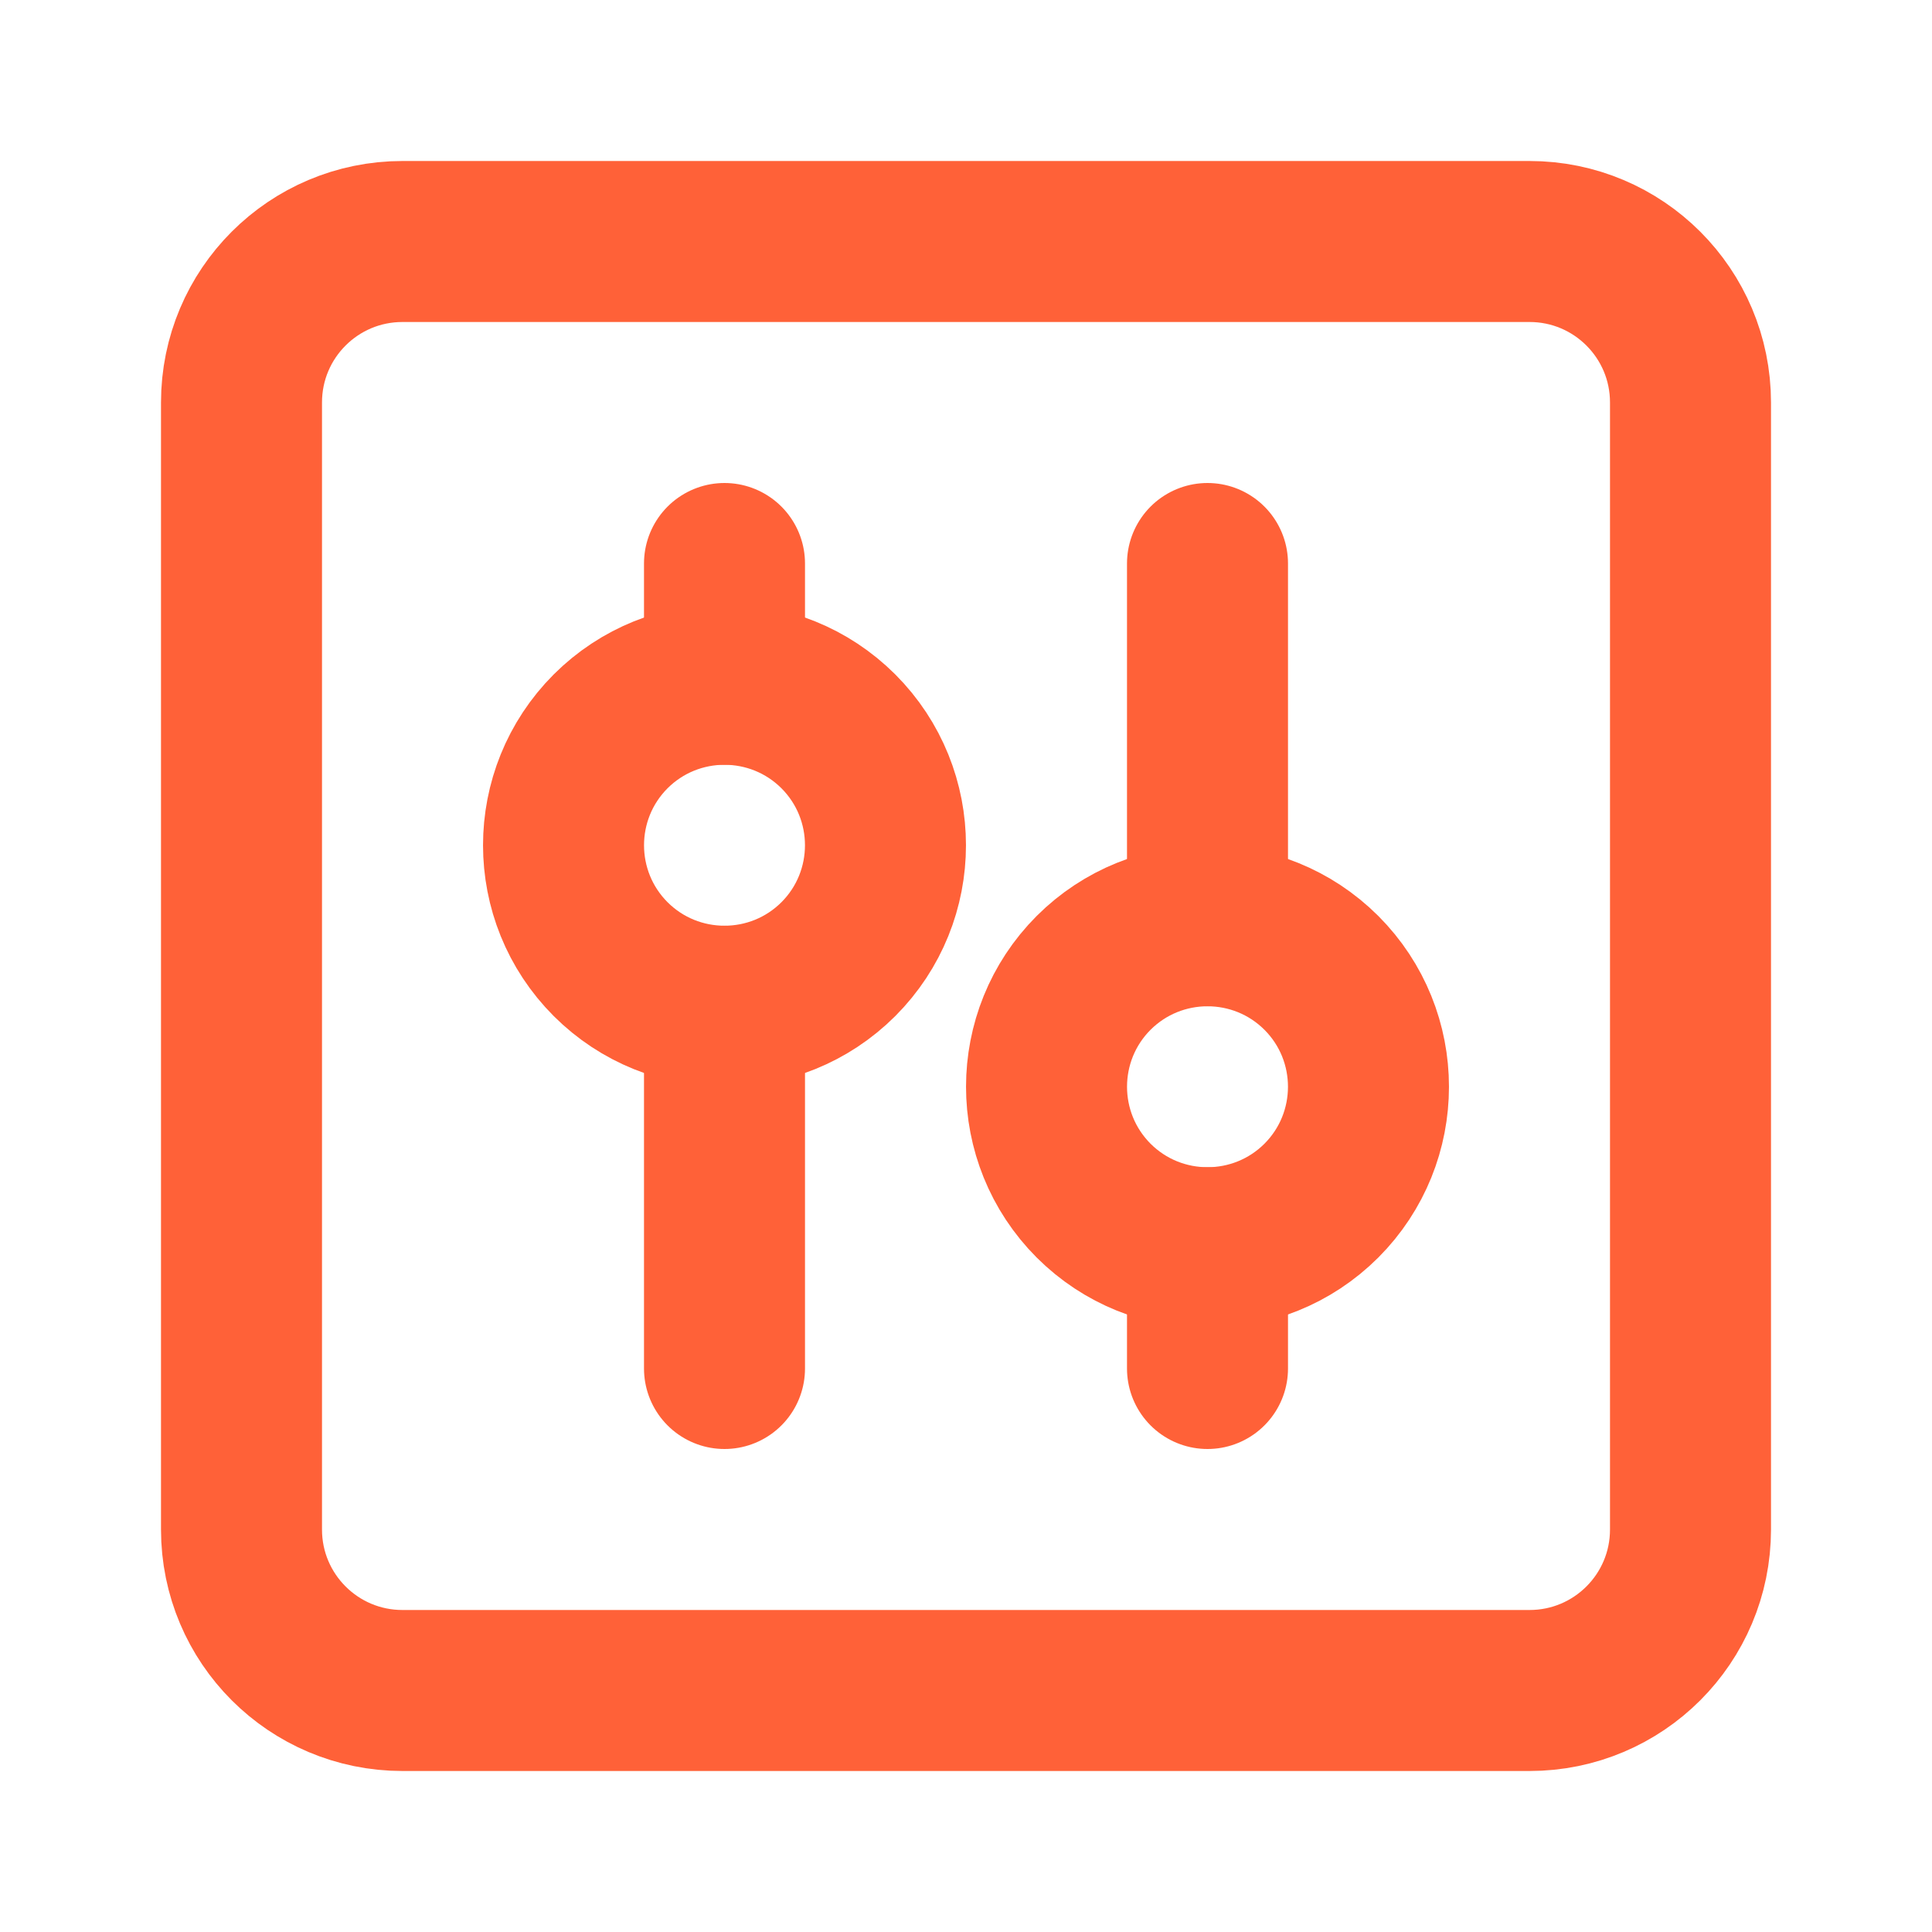
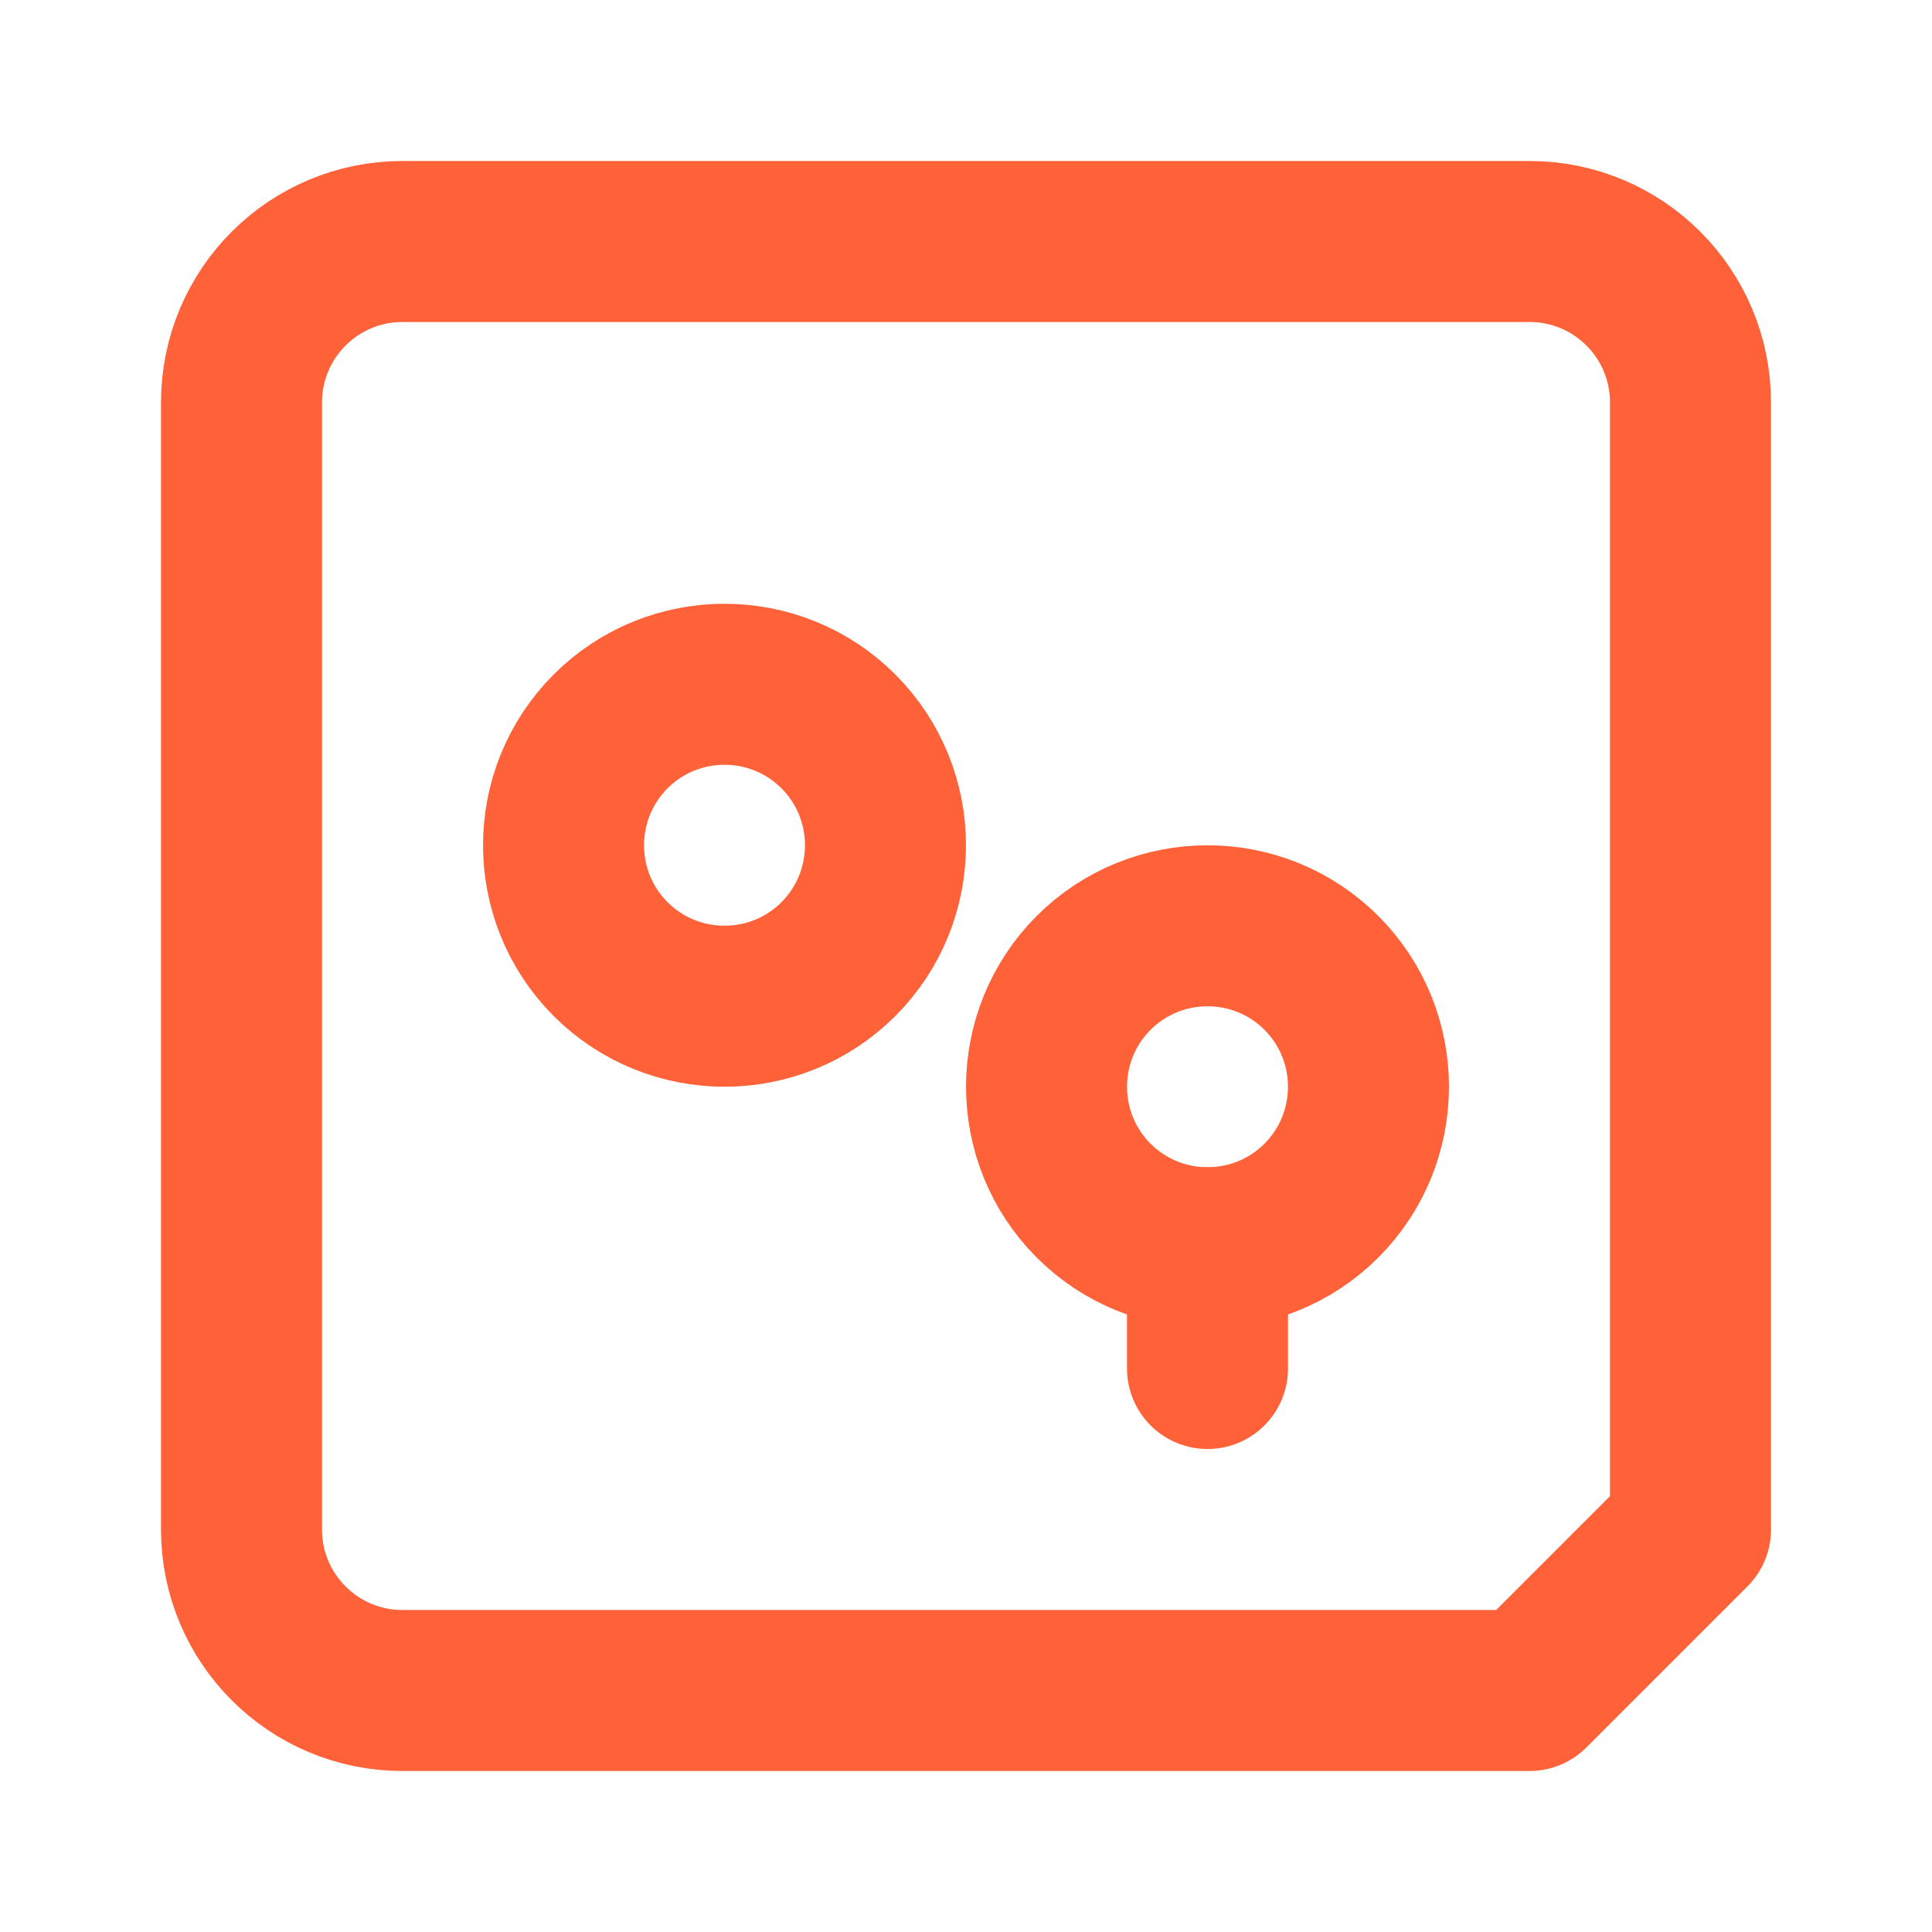
<svg xmlns="http://www.w3.org/2000/svg" width="18" height="18" viewBox="0 0 18 18" fill="none">
-   <path fill-rule="evenodd" clip-rule="evenodd" d="M14.25 15.75H3.75C2.921 15.75 2.25 15.079 2.25 14.25V3.75C2.25 2.921 2.921 2.25 3.75 2.25H14.25C15.079 2.25 15.75 2.921 15.75 3.75V14.25C15.75 15.079 15.079 15.75 14.25 15.75Z" stroke="#FF6138" stroke-width="1.5" stroke-linecap="round" stroke-linejoin="round" />
-   <path d="M11.25 5.25V8.625" stroke="#FF6138" stroke-width="1.5" stroke-linecap="round" stroke-linejoin="round" />
+   <path fill-rule="evenodd" clip-rule="evenodd" d="M14.25 15.75H3.75C2.921 15.75 2.25 15.079 2.25 14.25V3.75C2.25 2.921 2.921 2.25 3.75 2.25H14.25C15.079 2.25 15.75 2.921 15.75 3.75V14.25Z" stroke="#FF6138" stroke-width="1.5" stroke-linecap="round" stroke-linejoin="round" />
  <path d="M11.25 11.625V12.75" stroke="#FF6138" stroke-width="1.5" stroke-linecap="round" stroke-linejoin="round" />
  <path d="M12.311 9.064C12.896 9.65 12.896 10.6 12.311 11.186C11.725 11.771 10.775 11.771 10.189 11.186C9.604 10.6 9.604 9.65 10.189 9.064C10.775 8.479 11.725 8.479 12.311 9.064" stroke="#FF6138" stroke-width="1.5" stroke-linecap="round" stroke-linejoin="round" />
-   <path d="M6.75 12.75V9.375" stroke="#FF6138" stroke-width="1.5" stroke-linecap="round" stroke-linejoin="round" />
-   <path d="M6.75 6.375V5.25" stroke="#FF6138" stroke-width="1.5" stroke-linecap="round" stroke-linejoin="round" />
  <path d="M7.811 6.814C8.396 7.4 8.396 8.35 7.811 8.936C7.225 9.521 6.275 9.521 5.689 8.936C5.104 8.35 5.104 7.4 5.689 6.814C6.275 6.229 7.225 6.229 7.811 6.814" stroke="#FF6138" stroke-width="1.5" stroke-linecap="round" stroke-linejoin="round" />
</svg>